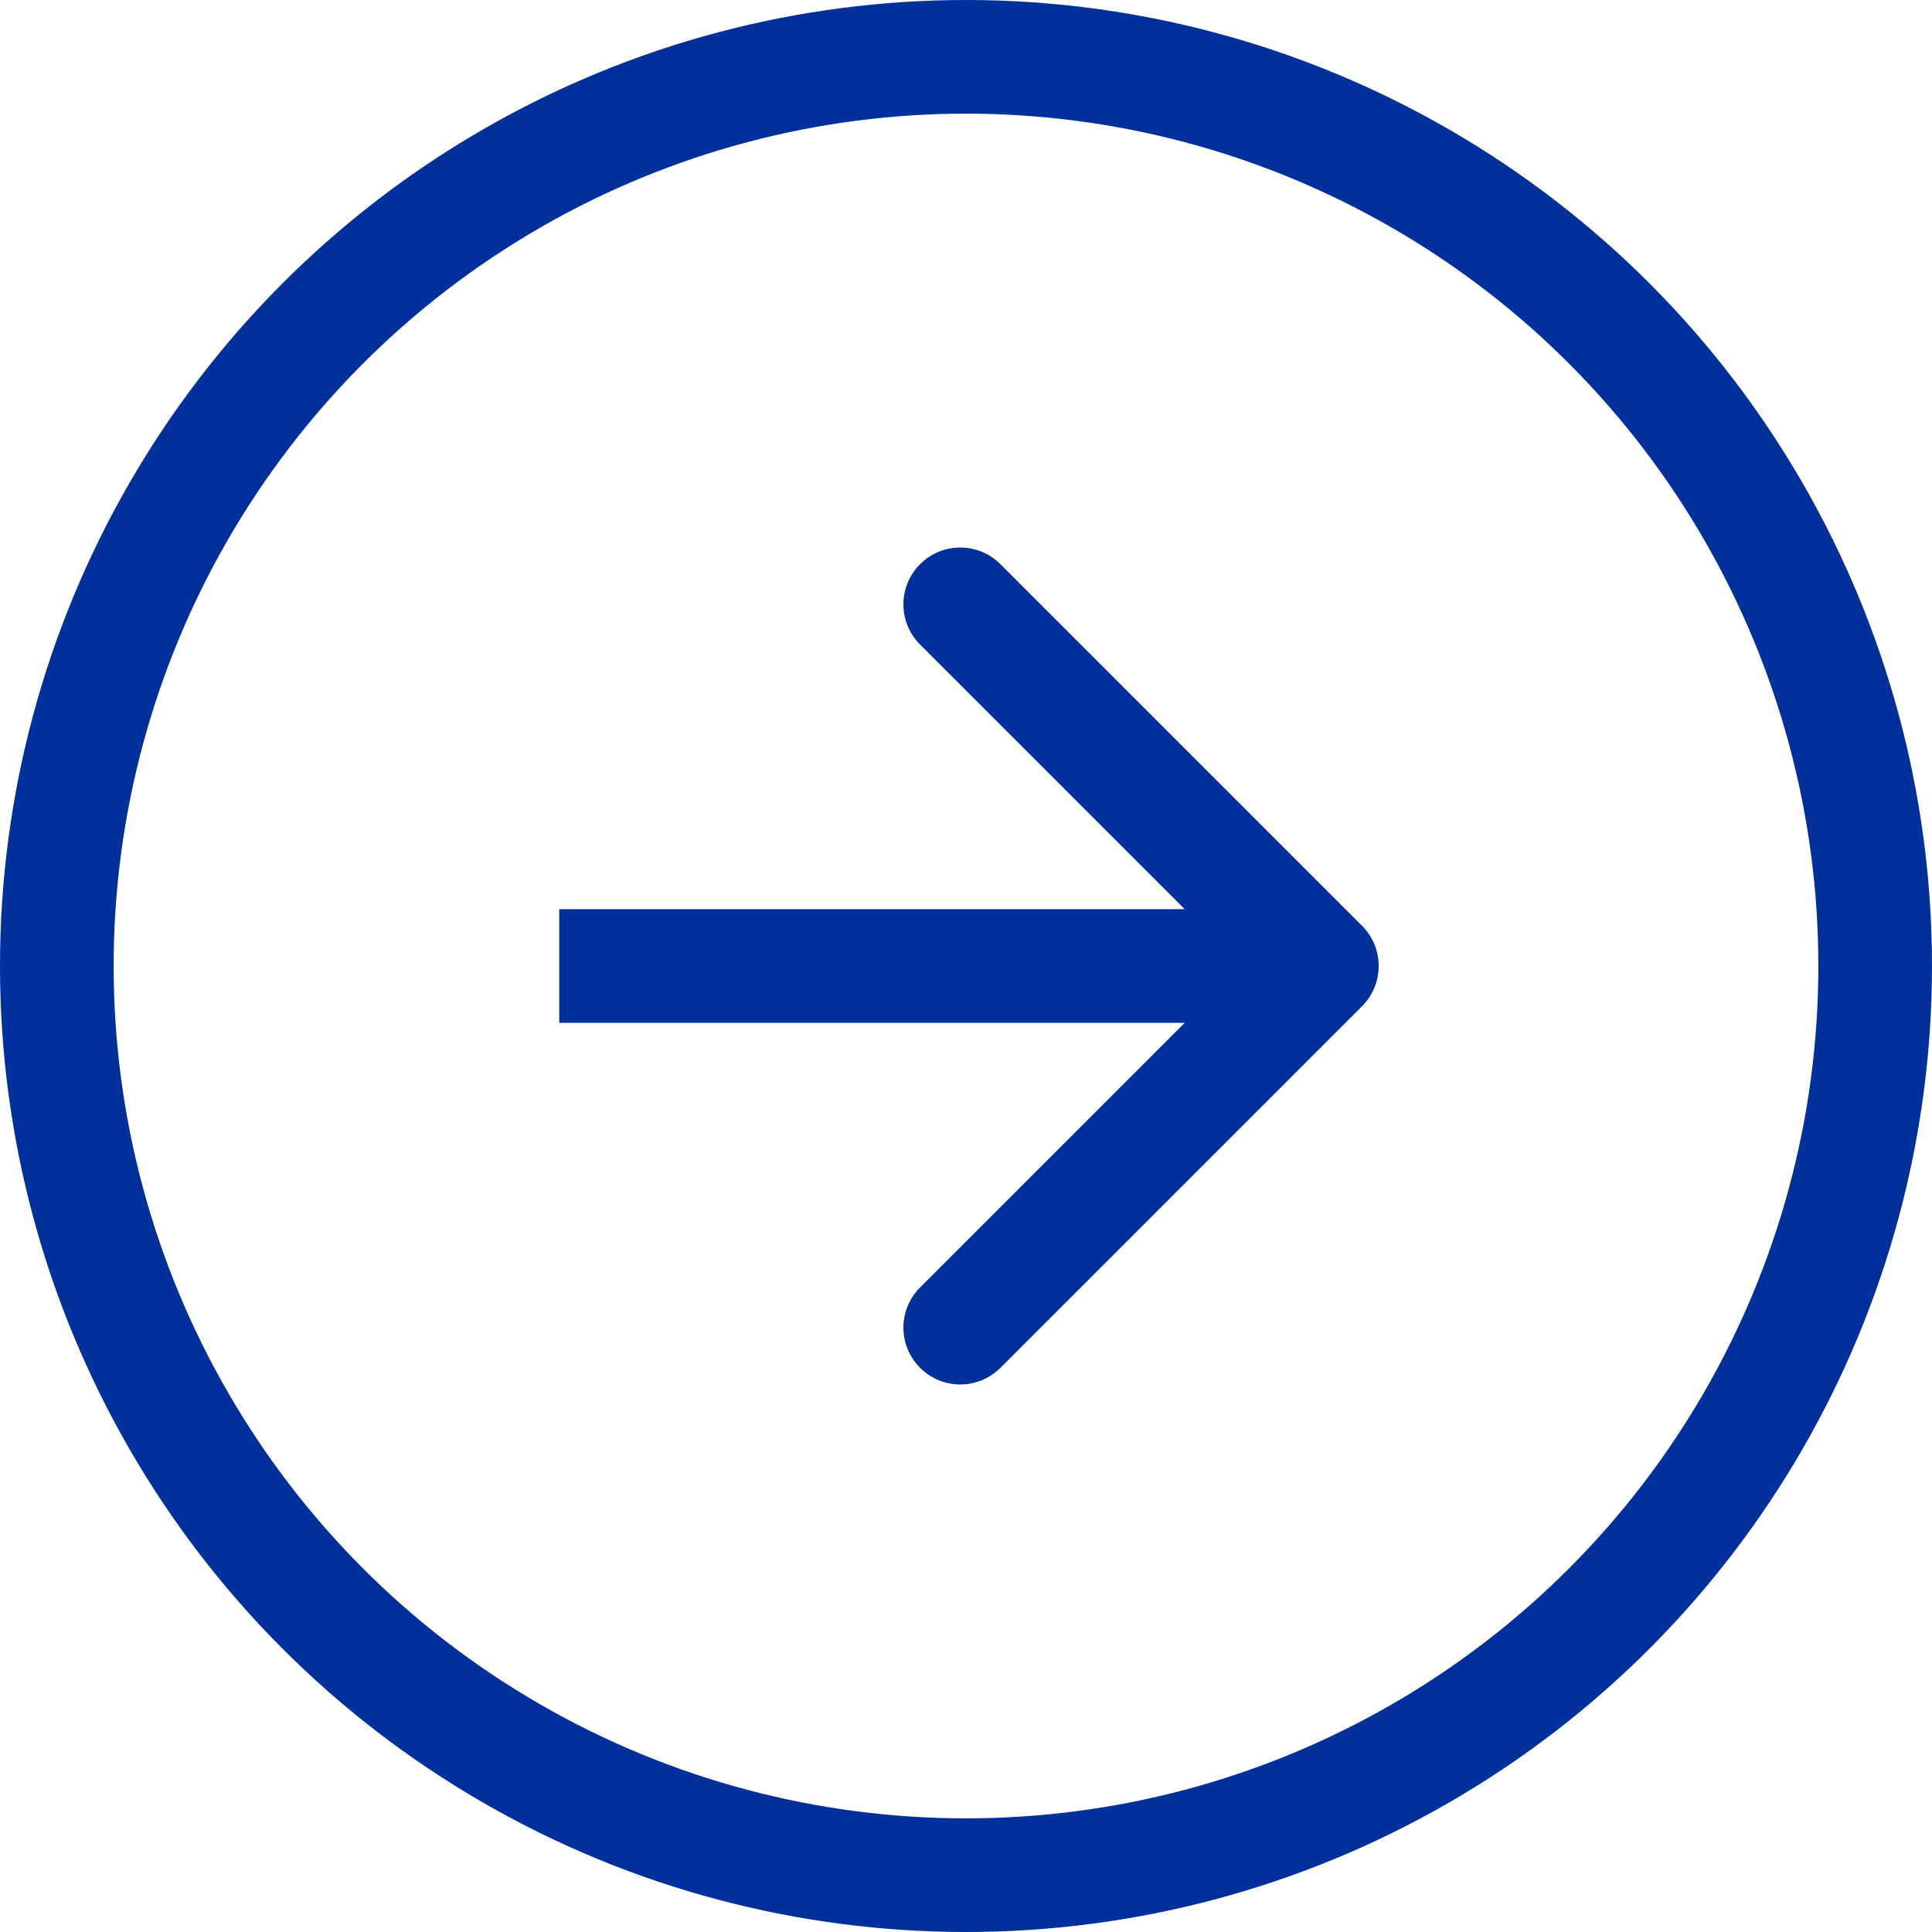
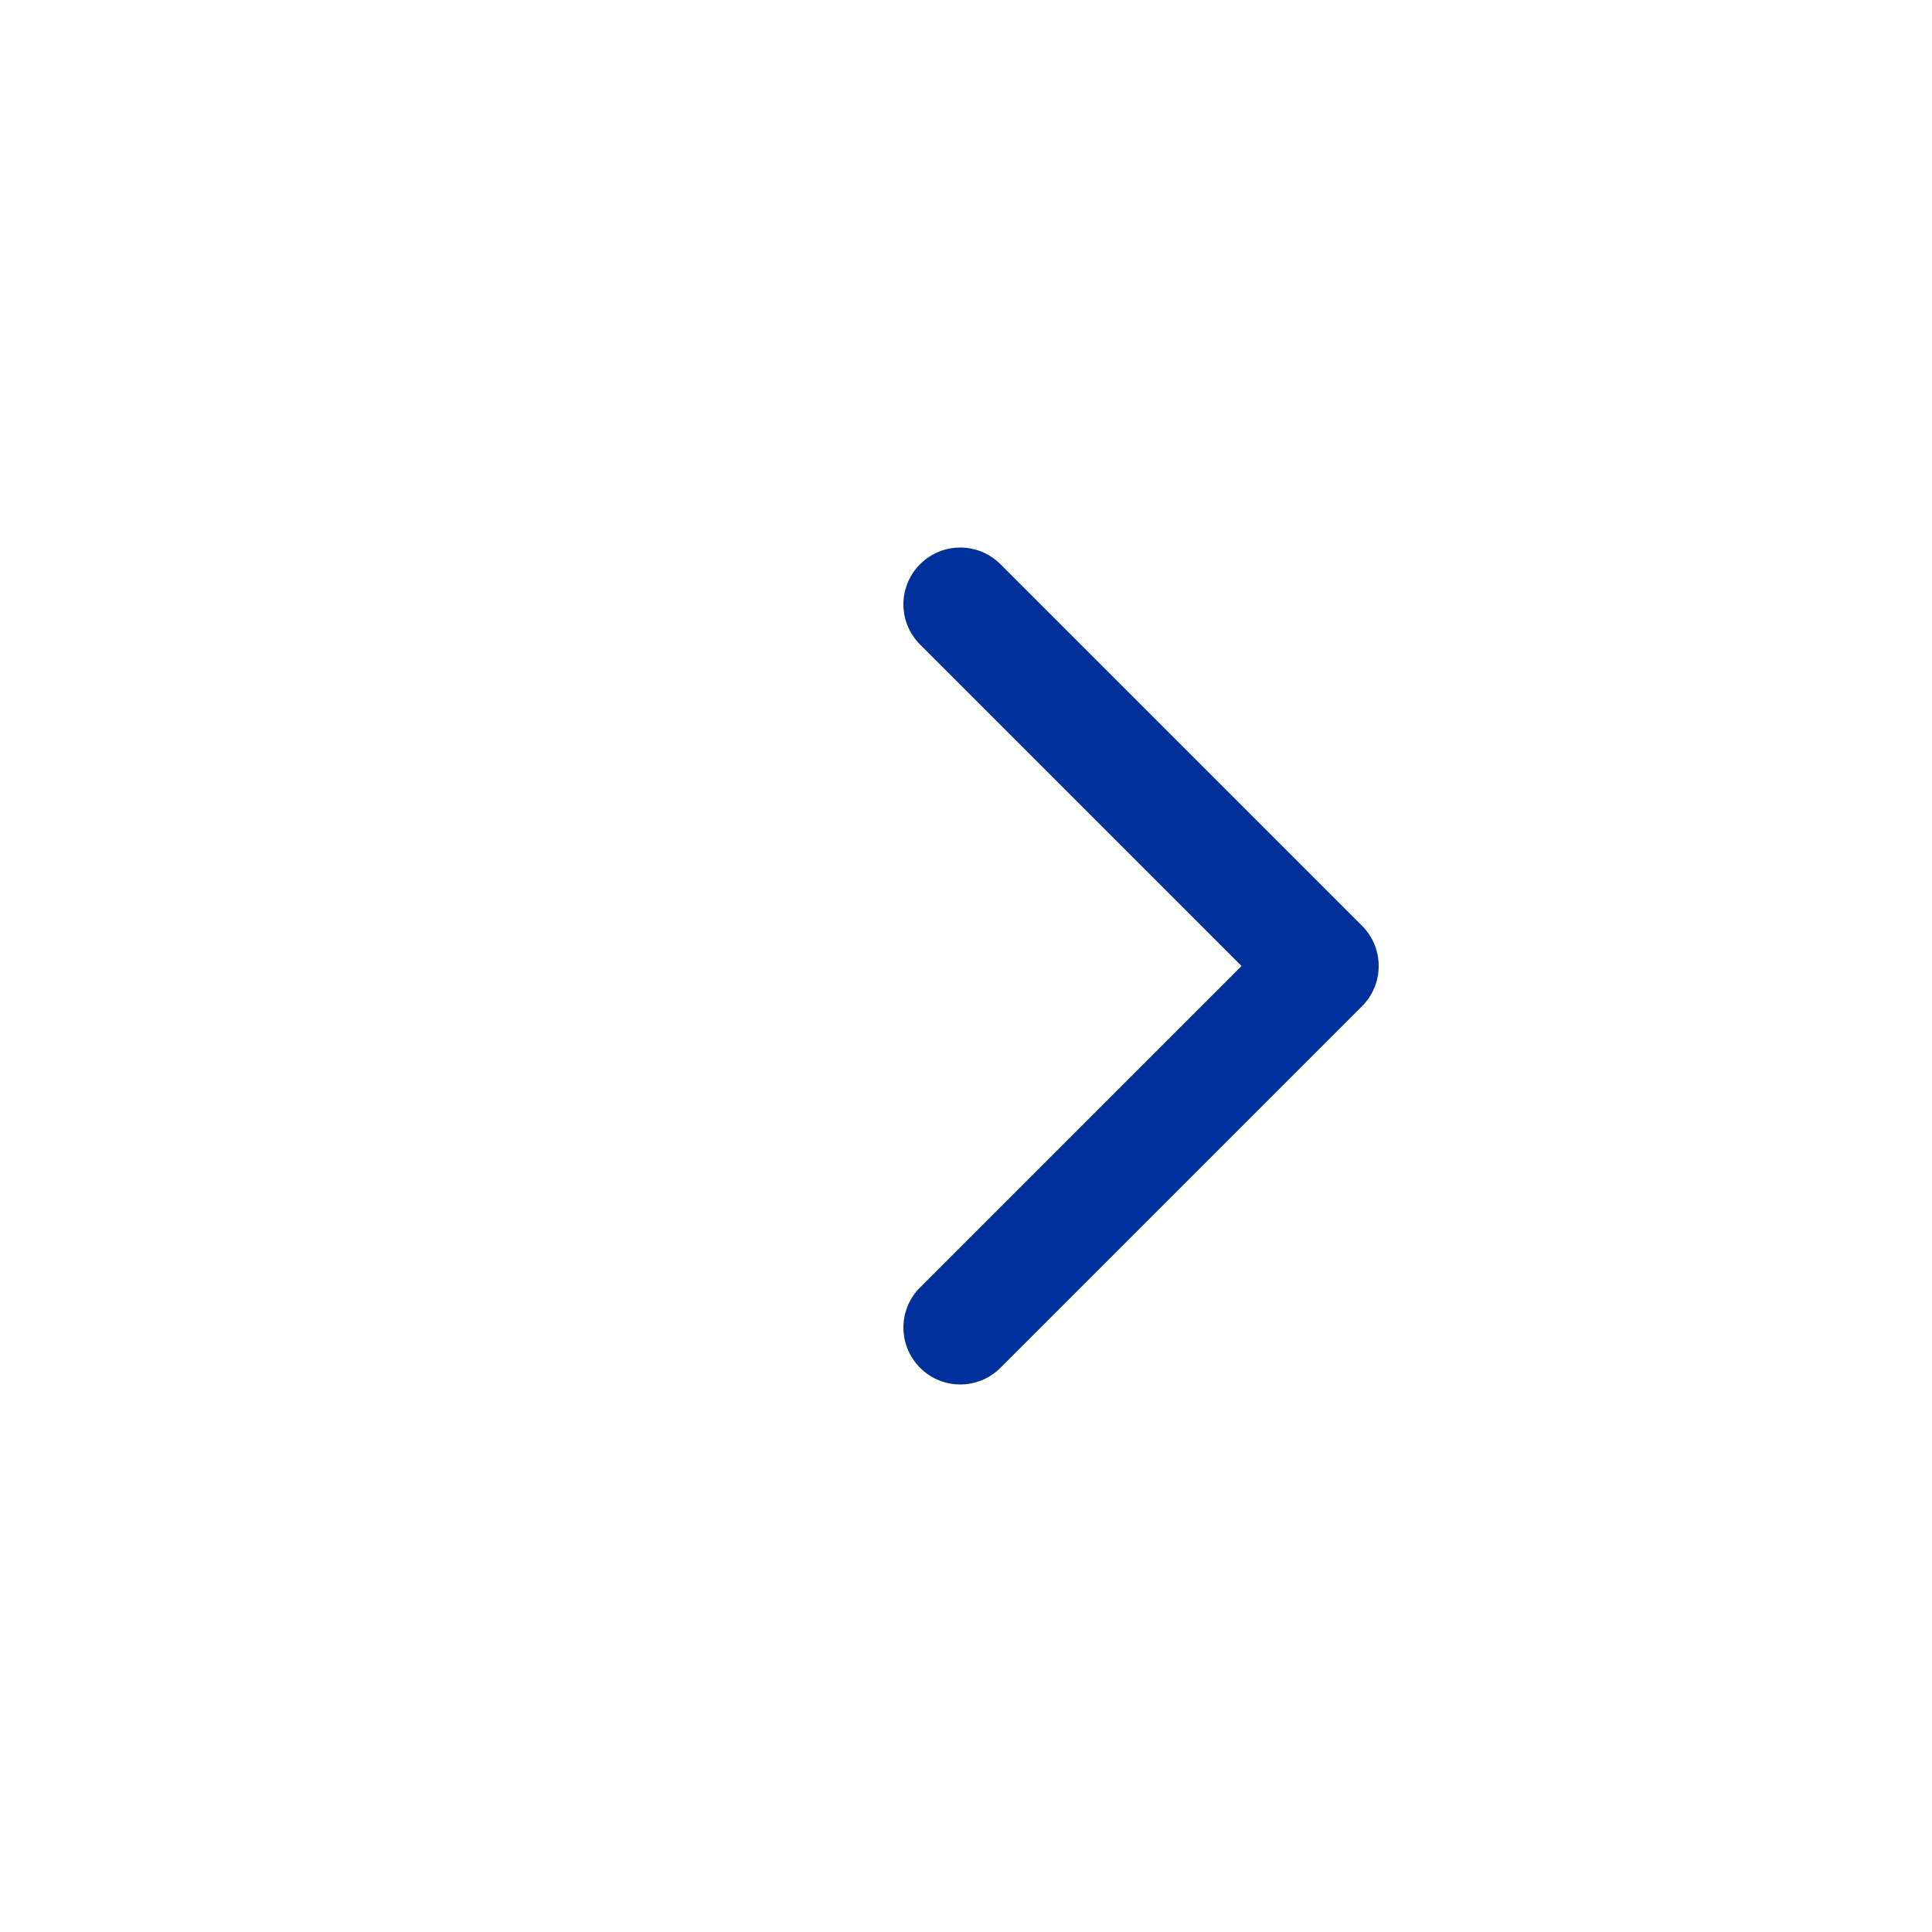
<svg xmlns="http://www.w3.org/2000/svg" width="34" height="34" viewBox="0 0 34 34" fill="none">
-   <circle cx="17" cy="17" r="16" transform="matrix(1 0 0 -1 0 34)" stroke="#00309C" stroke-width="2" />
-   <path d="M23.97 16.293C24.36 16.683 24.36 17.317 23.97 17.707L17.606 24.071C17.215 24.462 16.582 24.462 16.192 24.071C15.801 23.68 15.801 23.047 16.192 22.657L21.849 17L16.192 11.343C15.801 10.953 15.801 10.319 16.192 9.929C16.582 9.538 17.215 9.538 17.606 9.929L23.97 16.293ZM9.842 16H23.263V18H9.842V16Z" fill="#00309C" />
+   <path d="M23.97 16.293C24.36 16.683 24.36 17.317 23.97 17.707L17.606 24.071C17.215 24.462 16.582 24.462 16.192 24.071C15.801 23.68 15.801 23.047 16.192 22.657L21.849 17L16.192 11.343C15.801 10.953 15.801 10.319 16.192 9.929C16.582 9.538 17.215 9.538 17.606 9.929L23.97 16.293ZM9.842 16H23.263V18V16Z" fill="#00309C" />
</svg>